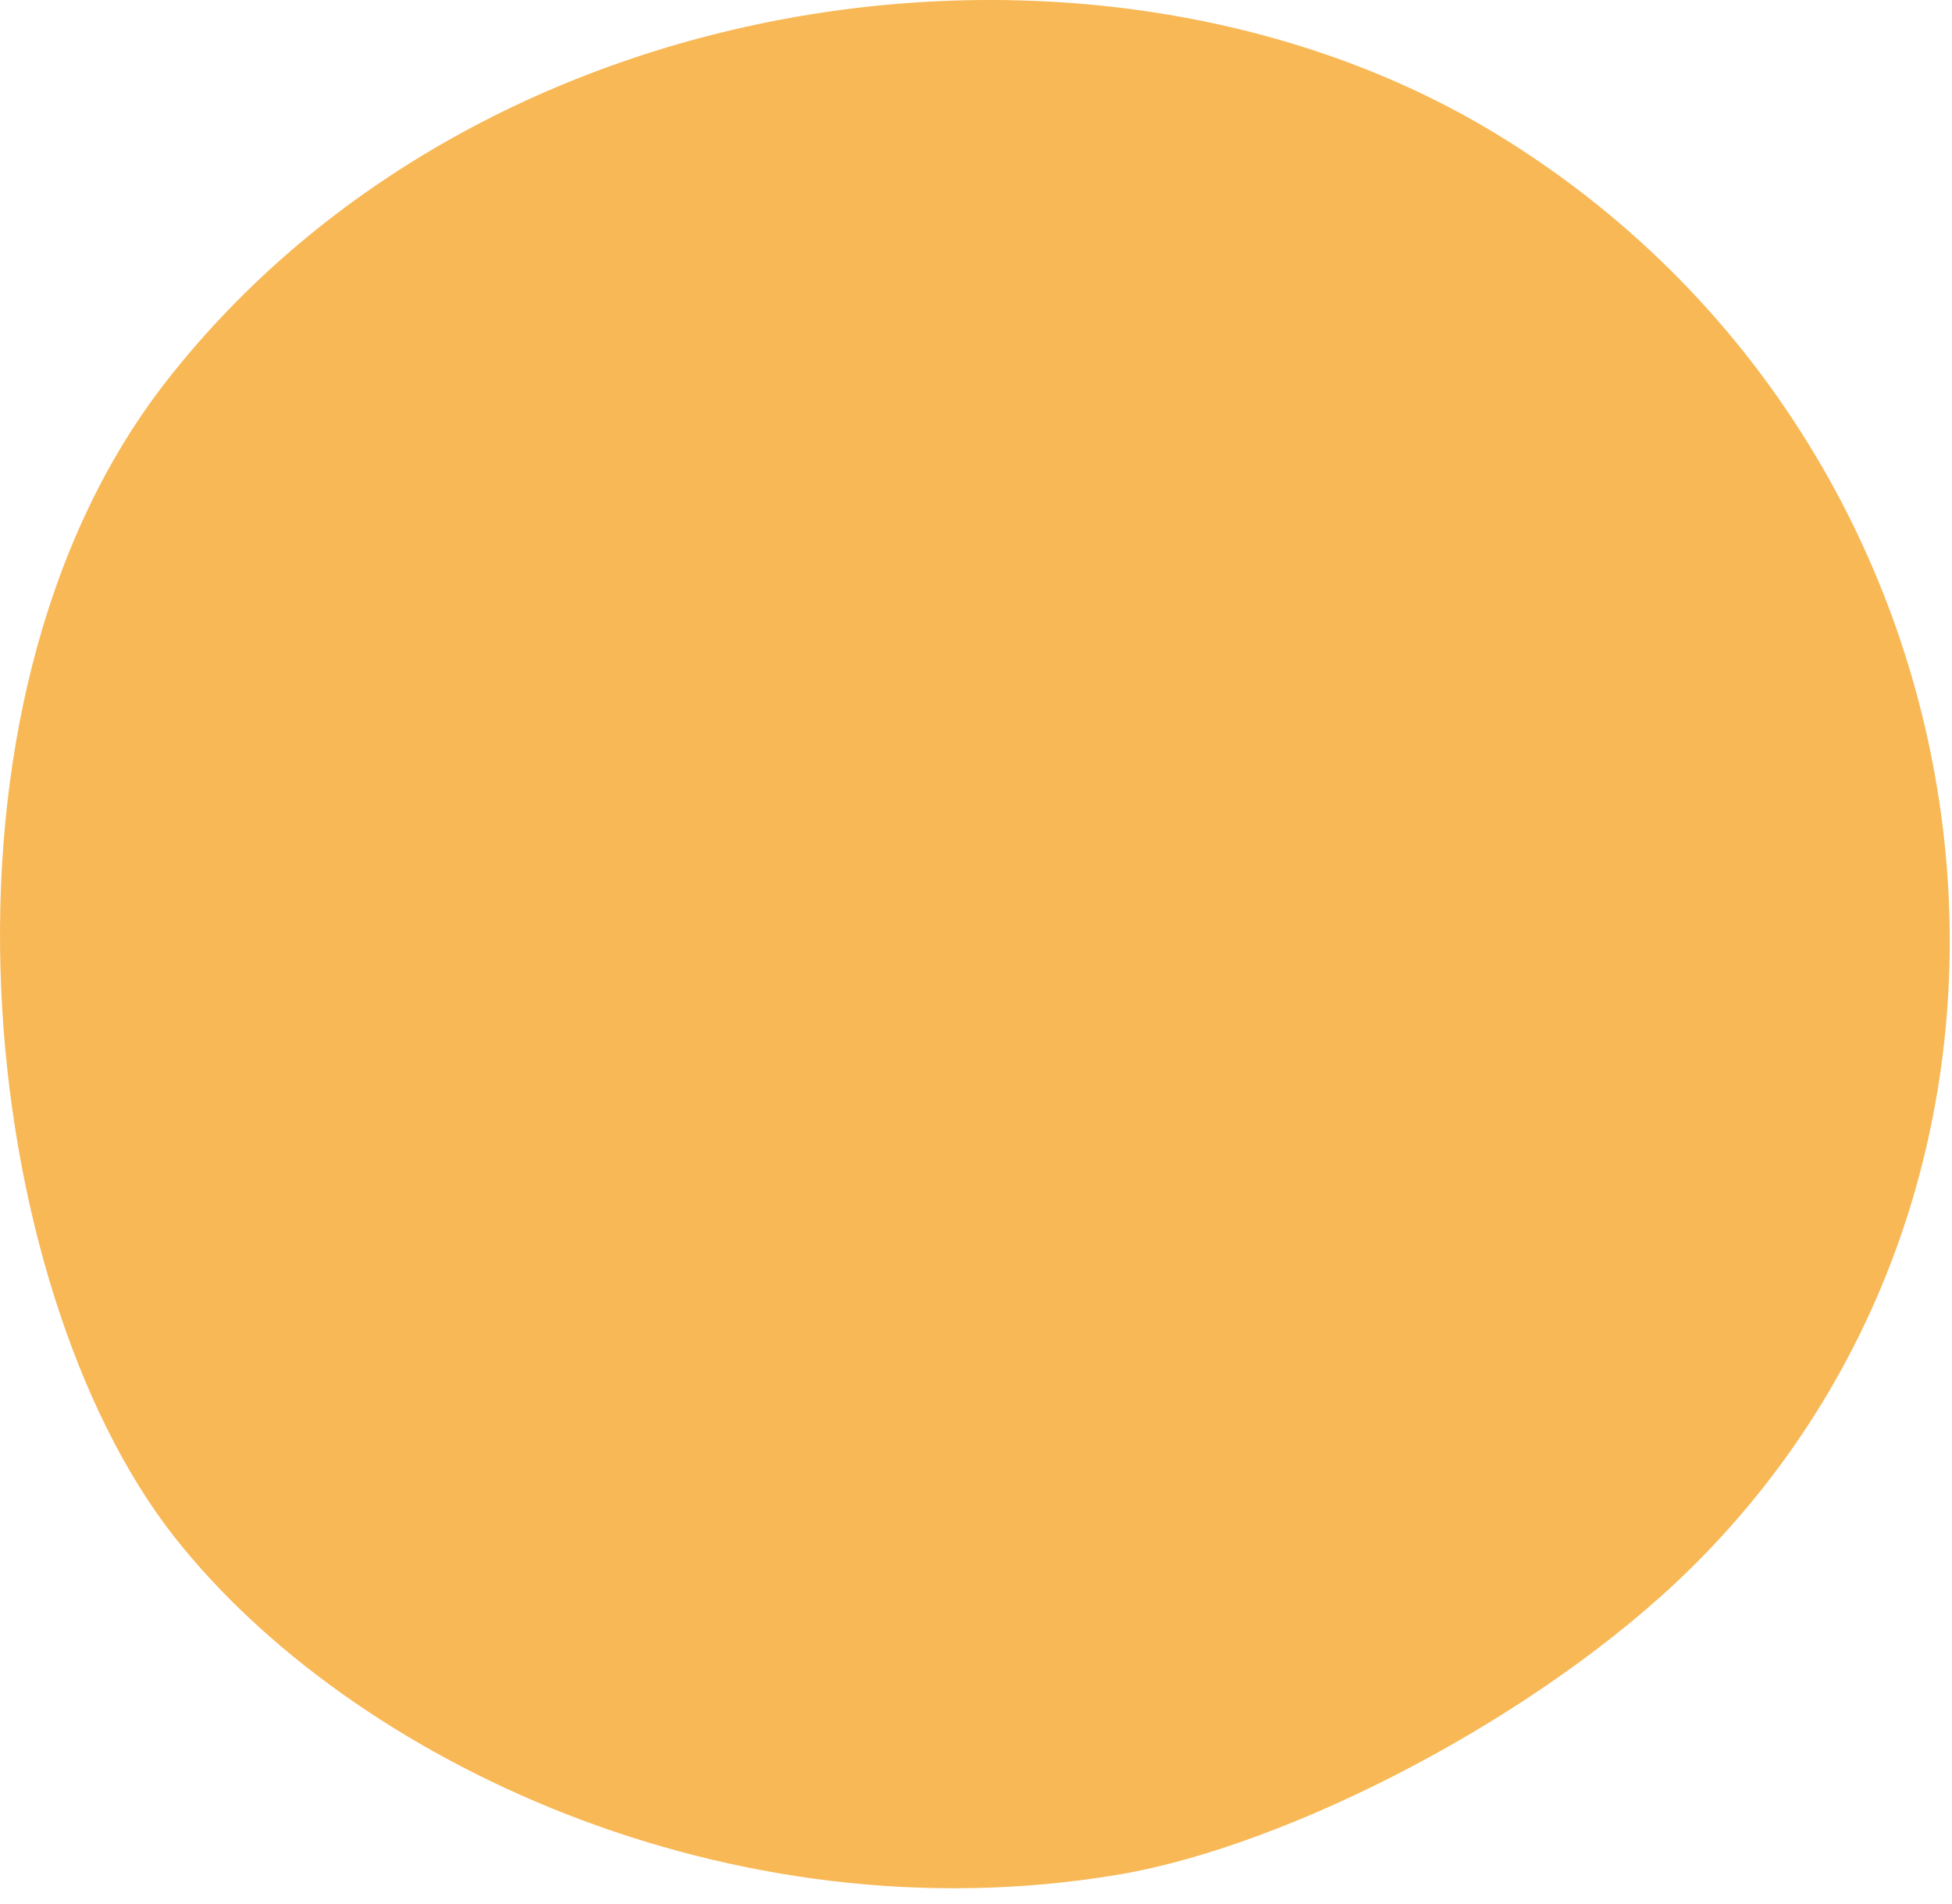
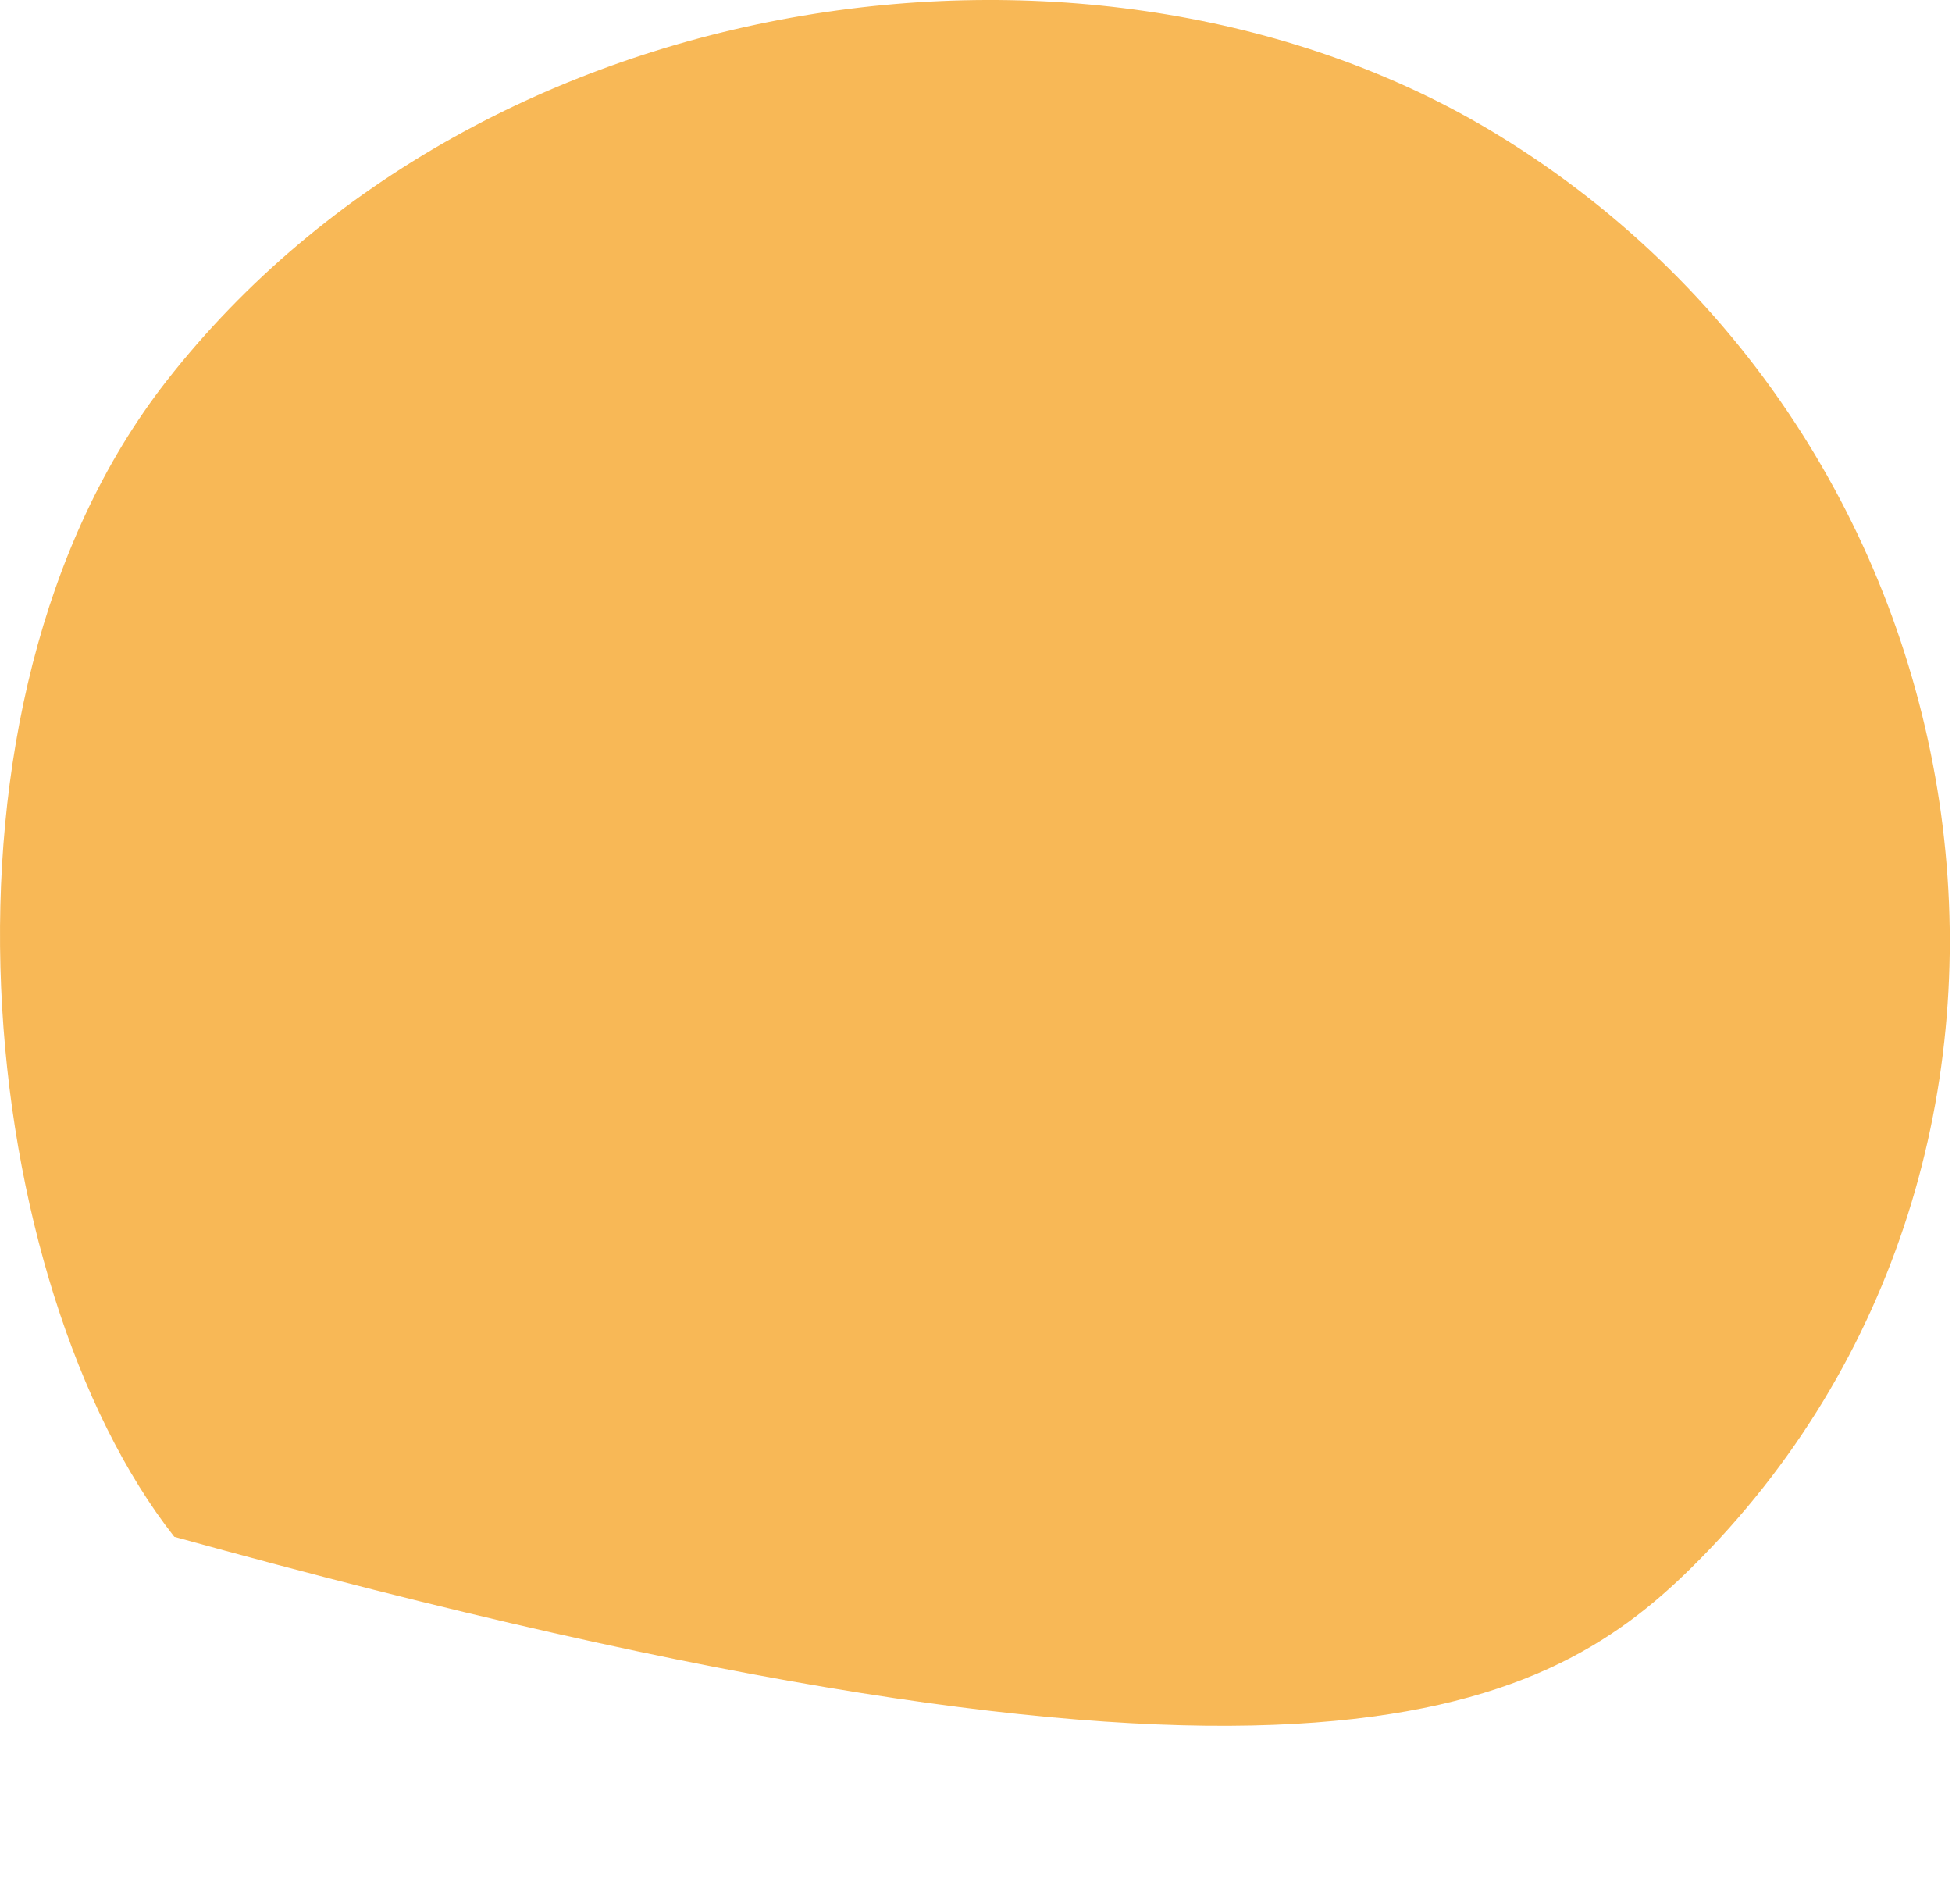
<svg xmlns="http://www.w3.org/2000/svg" width="81" height="79" viewBox="0 0 81 79" fill="none">
-   <path d="M62.131 5.582C45.762 -4.411 20.041 -0.977 6.916 15.799C-3.67 29.331 -0.921 53.389 7.231 63.756C14.553 73.06 30.277 80.477 46.382 77.777C53.509 76.584 63.946 71.203 70.198 65.029C87.382 48.053 83.304 18.505 62.131 5.582Z" fill="#F8B856" />
+   <path d="M62.131 5.582C45.762 -4.411 20.041 -0.977 6.916 15.799C-3.67 29.331 -0.921 53.389 7.231 63.756C53.509 76.584 63.946 71.203 70.198 65.029C87.382 48.053 83.304 18.505 62.131 5.582Z" fill="#F8B856" />
</svg>